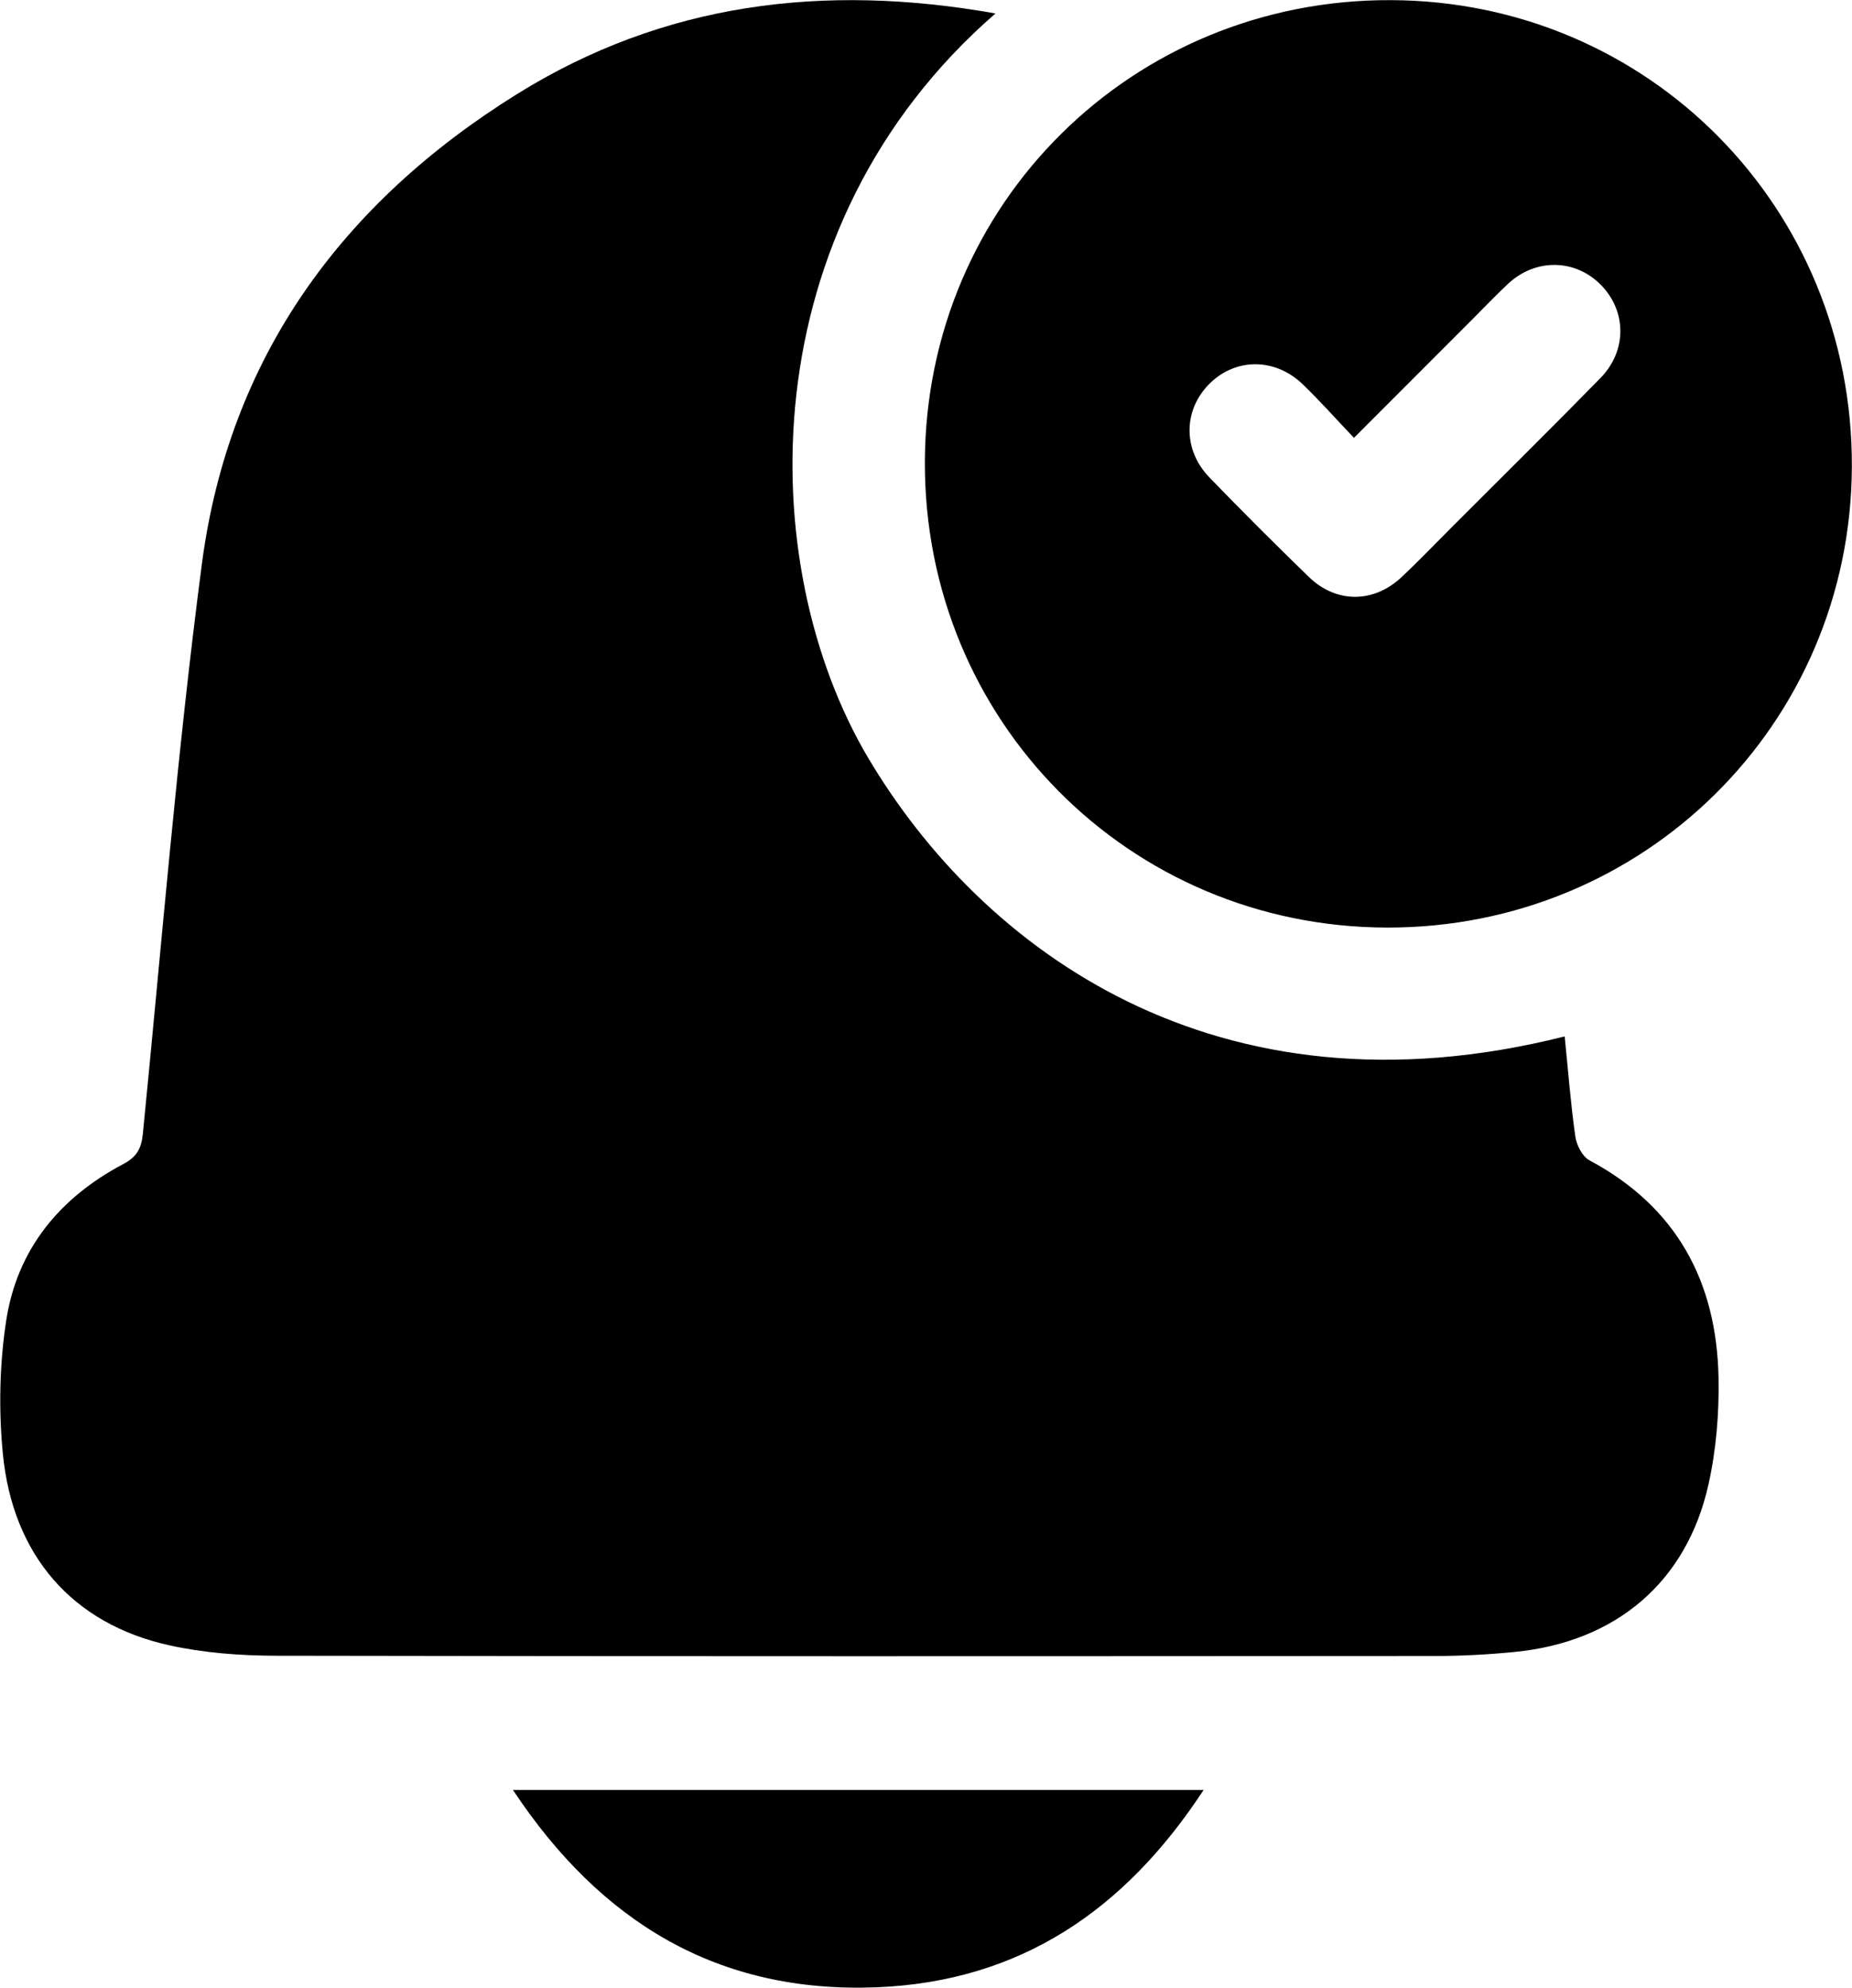
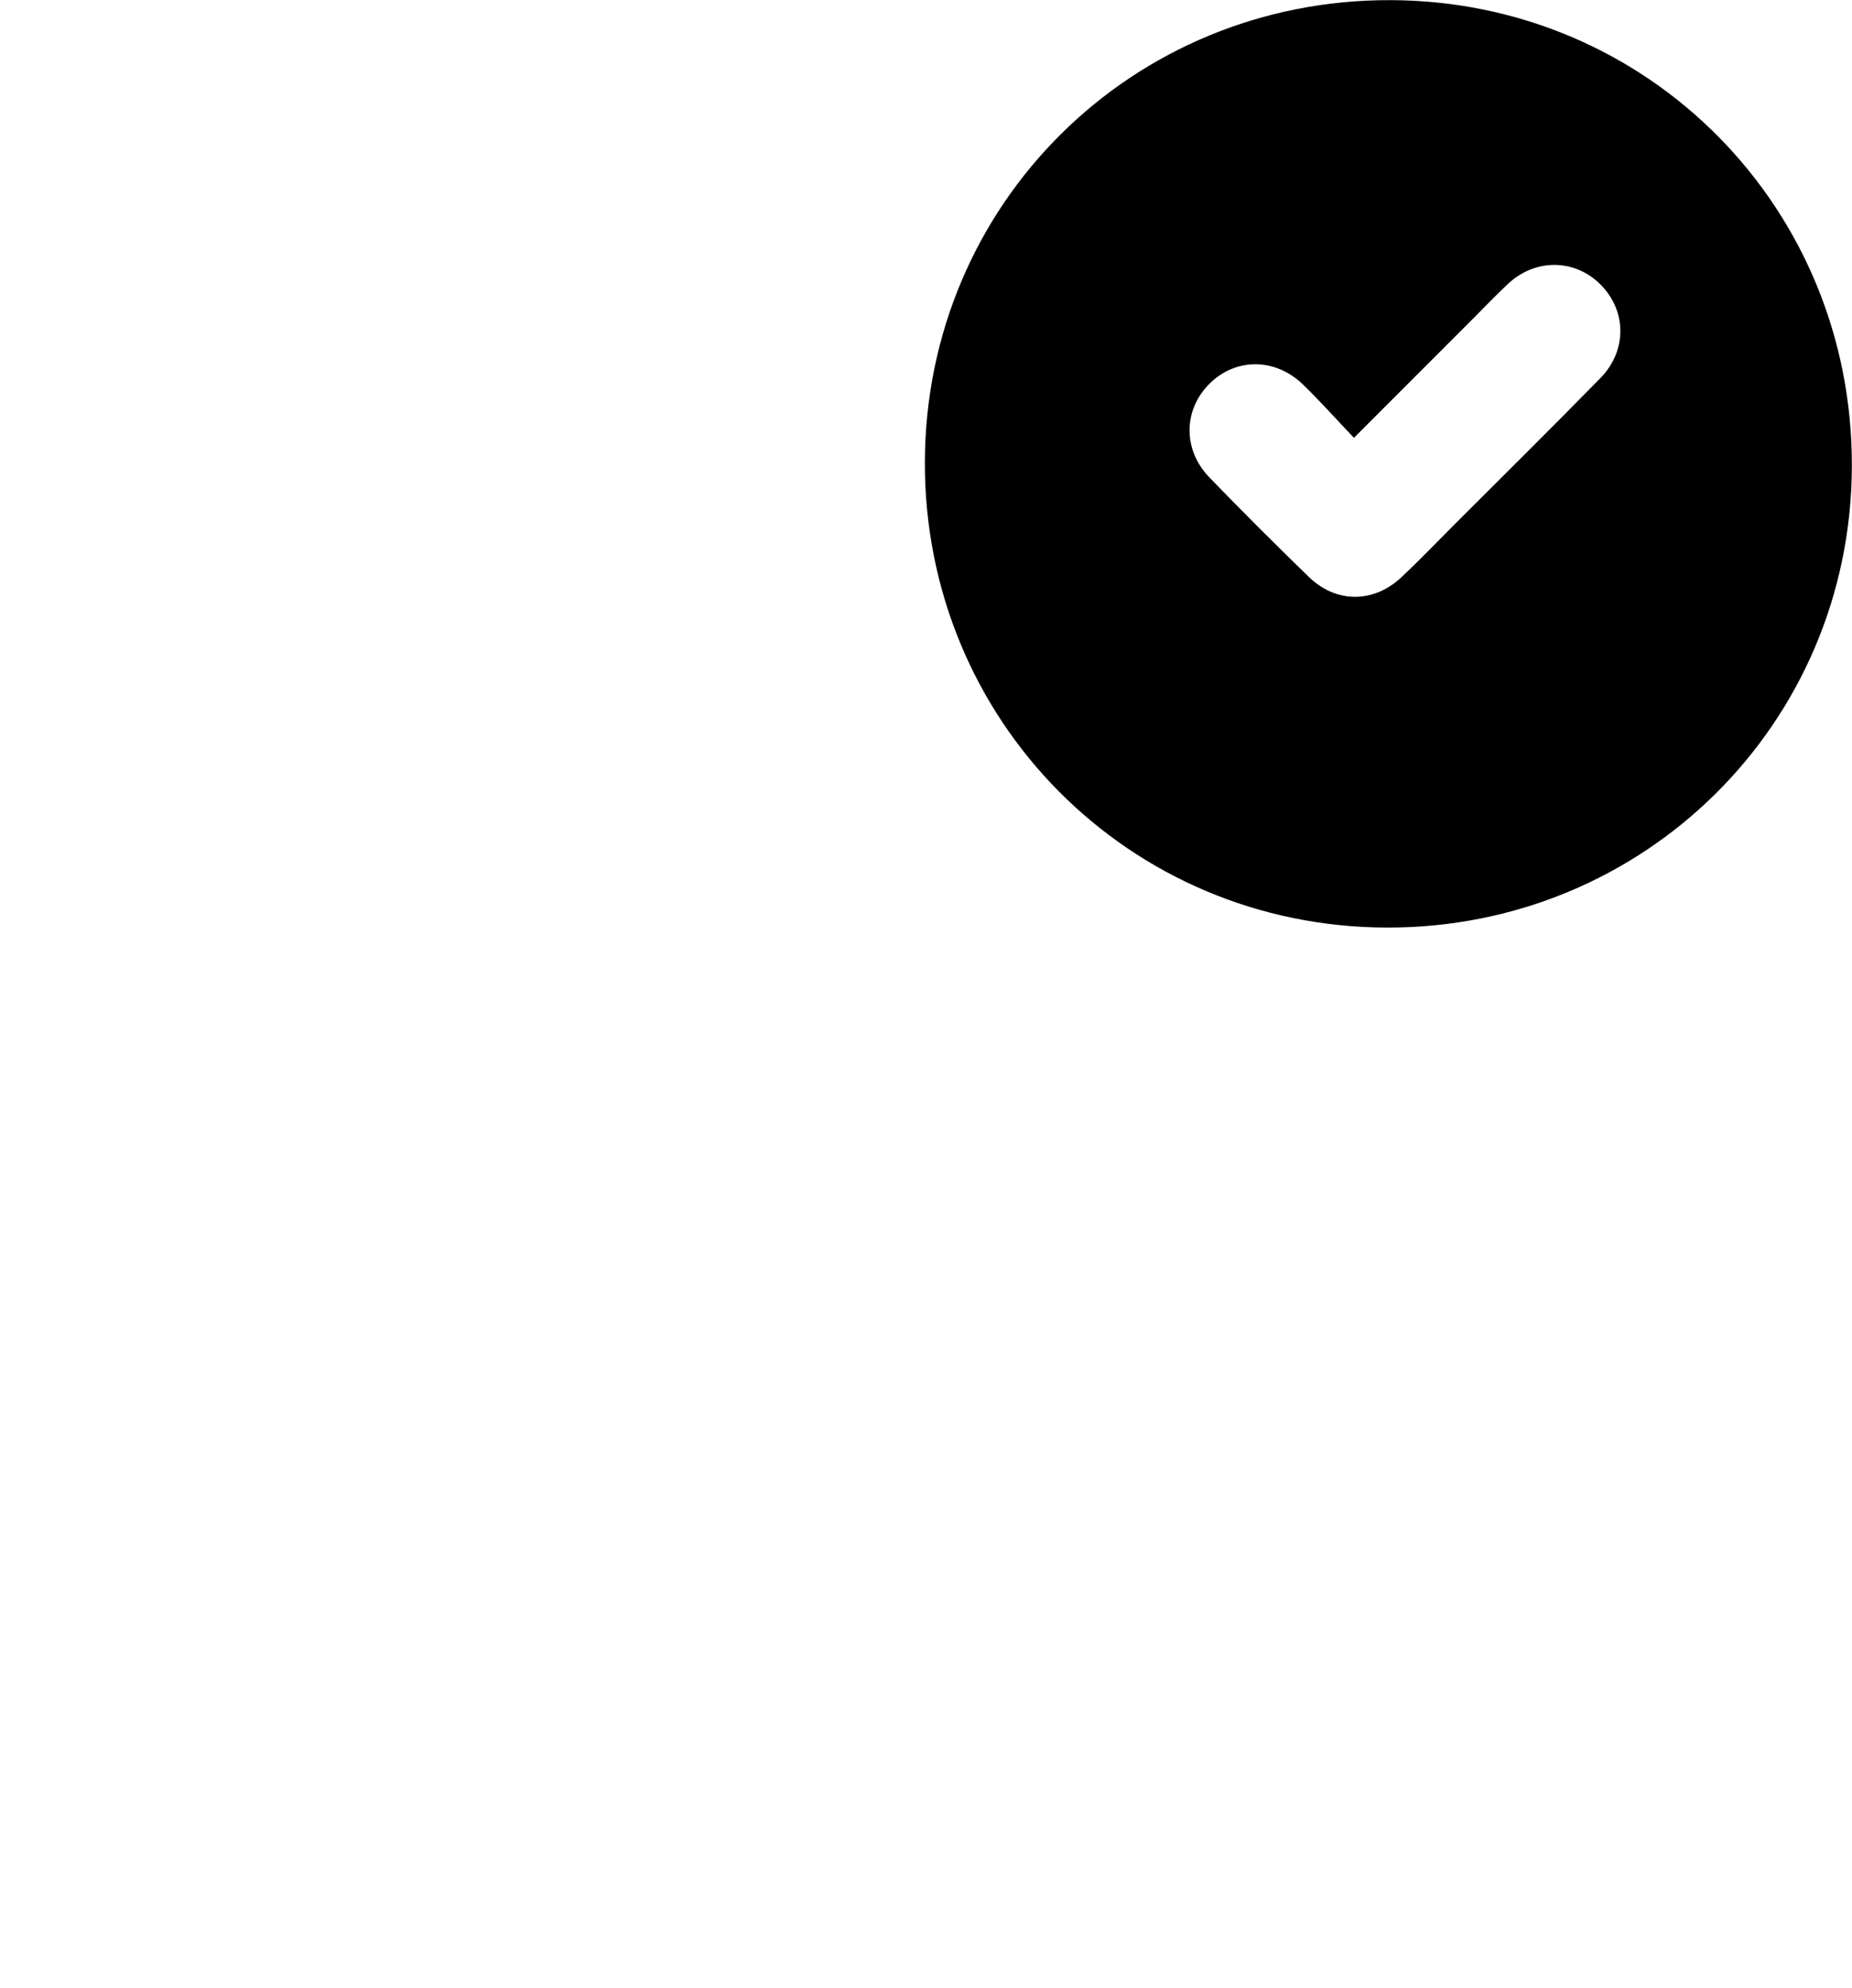
<svg xmlns="http://www.w3.org/2000/svg" viewBox="0 0 80.507 86.387">
  <g transform="translate(-3401.545,-9358.73)">
-     <path d="m 0,0 c -8.036,-6.985 -7.887,-17.977 -4.147,-24.278 3.685,-6.207 11.319,-11.944 22.71,-9.074 0.11,-1.094 0.194,-2.182 0.346,-3.26 0.04,-0.281 0.228,-0.655 0.459,-0.779 2.847,-1.52 4.154,-3.96 4.212,-7.097 0.022,-1.159 -0.077,-2.348 -0.329,-3.476 -0.71,-3.179 -3.017,-5.13 -6.309,-5.456 -0.87,-0.086 -1.749,-0.133 -2.624,-0.133 -12.595,-0.008 -25.19,-0.015 -37.785,0.009 -1.161,0.002 -2.346,0.091 -3.476,0.34 -3.146,0.695 -5.104,2.921 -5.427,6.246 -0.139,1.436 -0.109,2.927 0.111,4.351 0.358,2.321 1.749,4.002 3.816,5.093 0.436,0.231 0.59,0.5 0.638,0.98 0.615,6.197 1.116,12.41 1.925,18.582 0.883,6.734 4.565,11.768 10.27,15.319 C -10.827,0.345 -5.605,0.996 0,0" transform="matrix(1.333,0,0,-1.333,3444.818,9359.315)" />
    <path d="m 0,0 c -0.581,0.61 -1.102,1.196 -1.663,1.739 -0.897,0.869 -2.173,0.875 -3.026,0.047 -0.878,-0.852 -0.907,-2.165 -0.024,-3.078 1.063,-1.099 2.145,-2.179 3.242,-3.243 0.894,-0.866 2.114,-0.861 3.025,-0.005 0.573,0.539 1.117,1.108 1.673,1.665 1.605,1.606 3.221,3.2 4.809,4.822 0.871,0.89 0.858,2.176 0.025,3.031 C 7.227,5.834 5.933,5.863 5.033,5.029 4.622,4.647 4.236,4.237 3.838,3.84 2.587,2.588 1.335,1.336 0,0 m 1.072,-15.967 c -8.41,0.021 -15.093,6.758 -15.065,15.187 0.028,8.413 6.764,15.083 15.199,15.051 C 9.613,14.239 16.275,7.494 16.237,-0.948 16.2,-9.323 9.47,-15.987 1.072,-15.967" transform="matrix(1.333,0,0,-1.333,3460.402,9377.759)" />
-     <path d="M 0,0 H 22.523 C 19.95,-3.929 16.527,-6.251 11.853,-6.434 6.702,-6.635 2.869,-4.33 0,0" transform="matrix(1.333,0,0,-1.333,3423.843,9436.523)" />
  </g>
</svg>